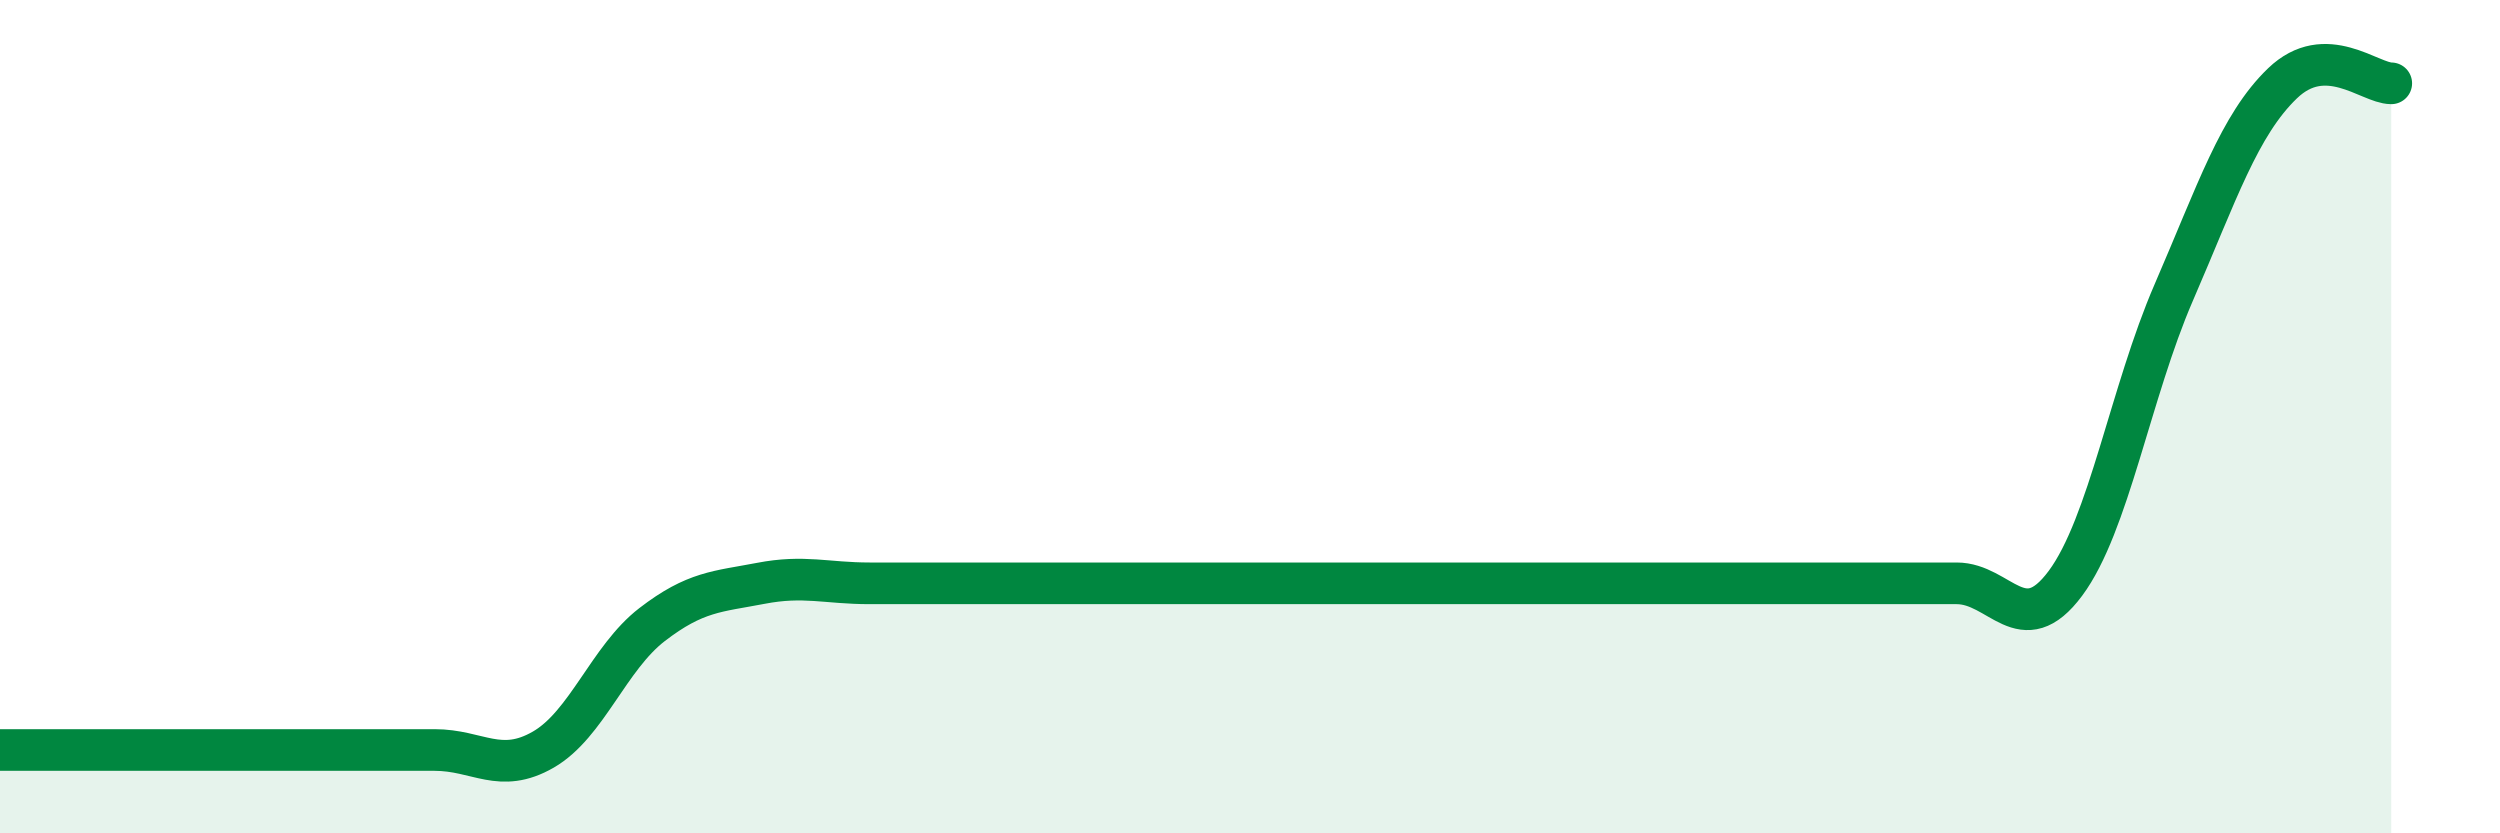
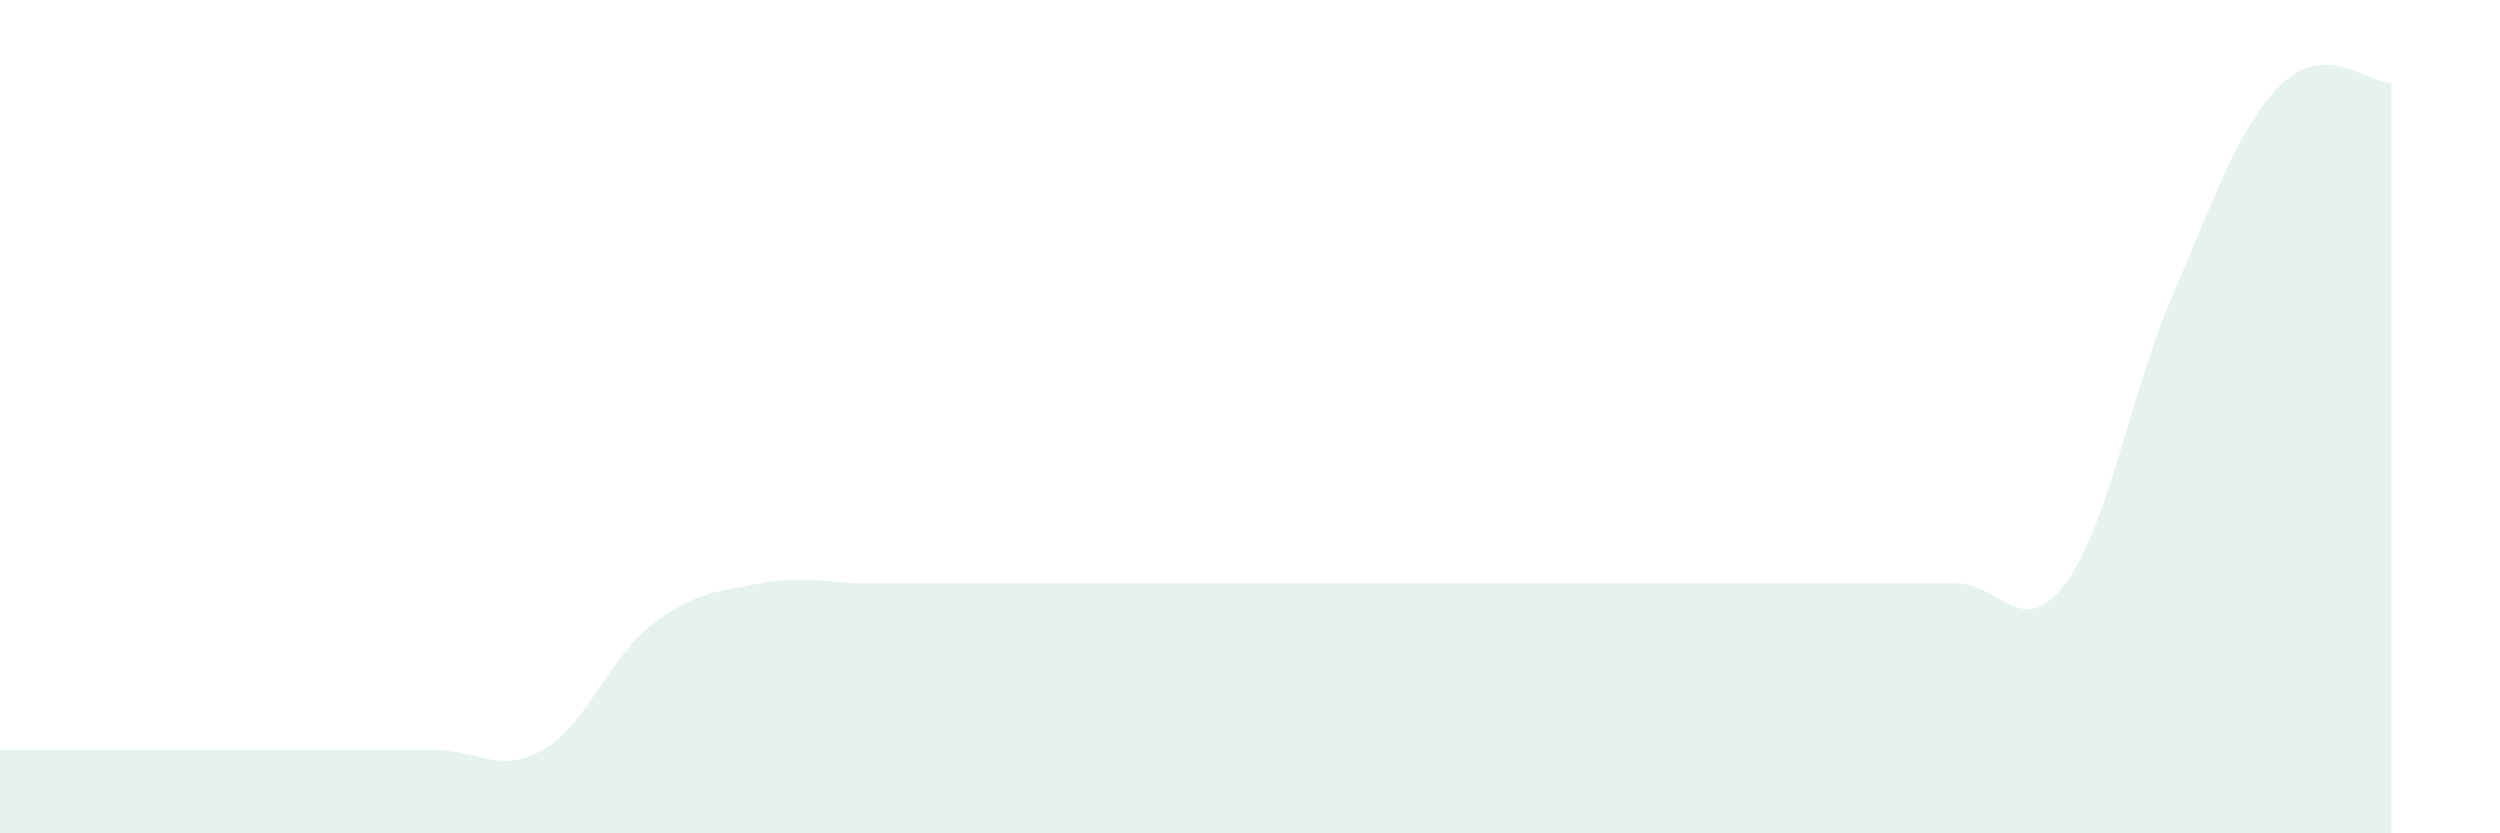
<svg xmlns="http://www.w3.org/2000/svg" width="60" height="20" viewBox="0 0 60 20">
  <path d="M 0,18 C 0.52,18 1.57,18 2.61,18 C 3.65,18 4.18,18 5.22,18 C 6.26,18 6.79,18 7.83,18 C 8.87,18 9.39,18 10.43,18 C 11.47,18 12,18.59 13.04,17.99 C 14.08,17.39 14.61,15.79 15.65,14.99 C 16.69,14.19 17.22,14.2 18.26,14 C 19.3,13.8 19.83,14 20.87,14 C 21.91,14 22.44,14 23.48,14 C 24.52,14 25.05,14 26.09,14 C 27.13,14 27.66,14 28.7,14 C 29.74,14 30.26,14 31.3,14 C 32.34,14 32.87,14 33.91,14 C 34.95,14 35.48,14 36.52,14 C 37.56,14 38.09,14 39.13,14 C 40.17,14 40.7,14 41.74,14 C 42.78,14 43.31,14 44.35,14 C 45.39,14 45.92,14 46.96,14 C 48,14 48.53,15.4 49.57,14 C 50.61,12.6 51.13,9.42 52.17,7.02 C 53.21,4.62 53.74,3 54.78,2 C 55.82,1 56.87,2 57.39,2L57.39 20L0 20Z" fill="#008740" opacity="0.1" stroke-linecap="round" stroke-linejoin="round" />
-   <path d="M 0,18 C 0.52,18 1.57,18 2.61,18 C 3.65,18 4.18,18 5.22,18 C 6.26,18 6.79,18 7.83,18 C 8.87,18 9.39,18 10.43,18 C 11.47,18 12,18.59 13.04,17.99 C 14.08,17.39 14.61,15.79 15.65,14.99 C 16.69,14.19 17.22,14.2 18.26,14 C 19.3,13.8 19.83,14 20.87,14 C 21.91,14 22.44,14 23.48,14 C 24.52,14 25.05,14 26.09,14 C 27.13,14 27.66,14 28.7,14 C 29.74,14 30.26,14 31.3,14 C 32.34,14 32.87,14 33.91,14 C 34.95,14 35.48,14 36.52,14 C 37.56,14 38.09,14 39.13,14 C 40.17,14 40.7,14 41.74,14 C 42.78,14 43.31,14 44.35,14 C 45.39,14 45.92,14 46.96,14 C 48,14 48.53,15.4 49.57,14 C 50.61,12.6 51.13,9.42 52.17,7.02 C 53.21,4.62 53.74,3 54.78,2 C 55.82,1 56.87,2 57.39,2" stroke="#008740" stroke-width="1" fill="none" stroke-linecap="round" stroke-linejoin="round" />
</svg>